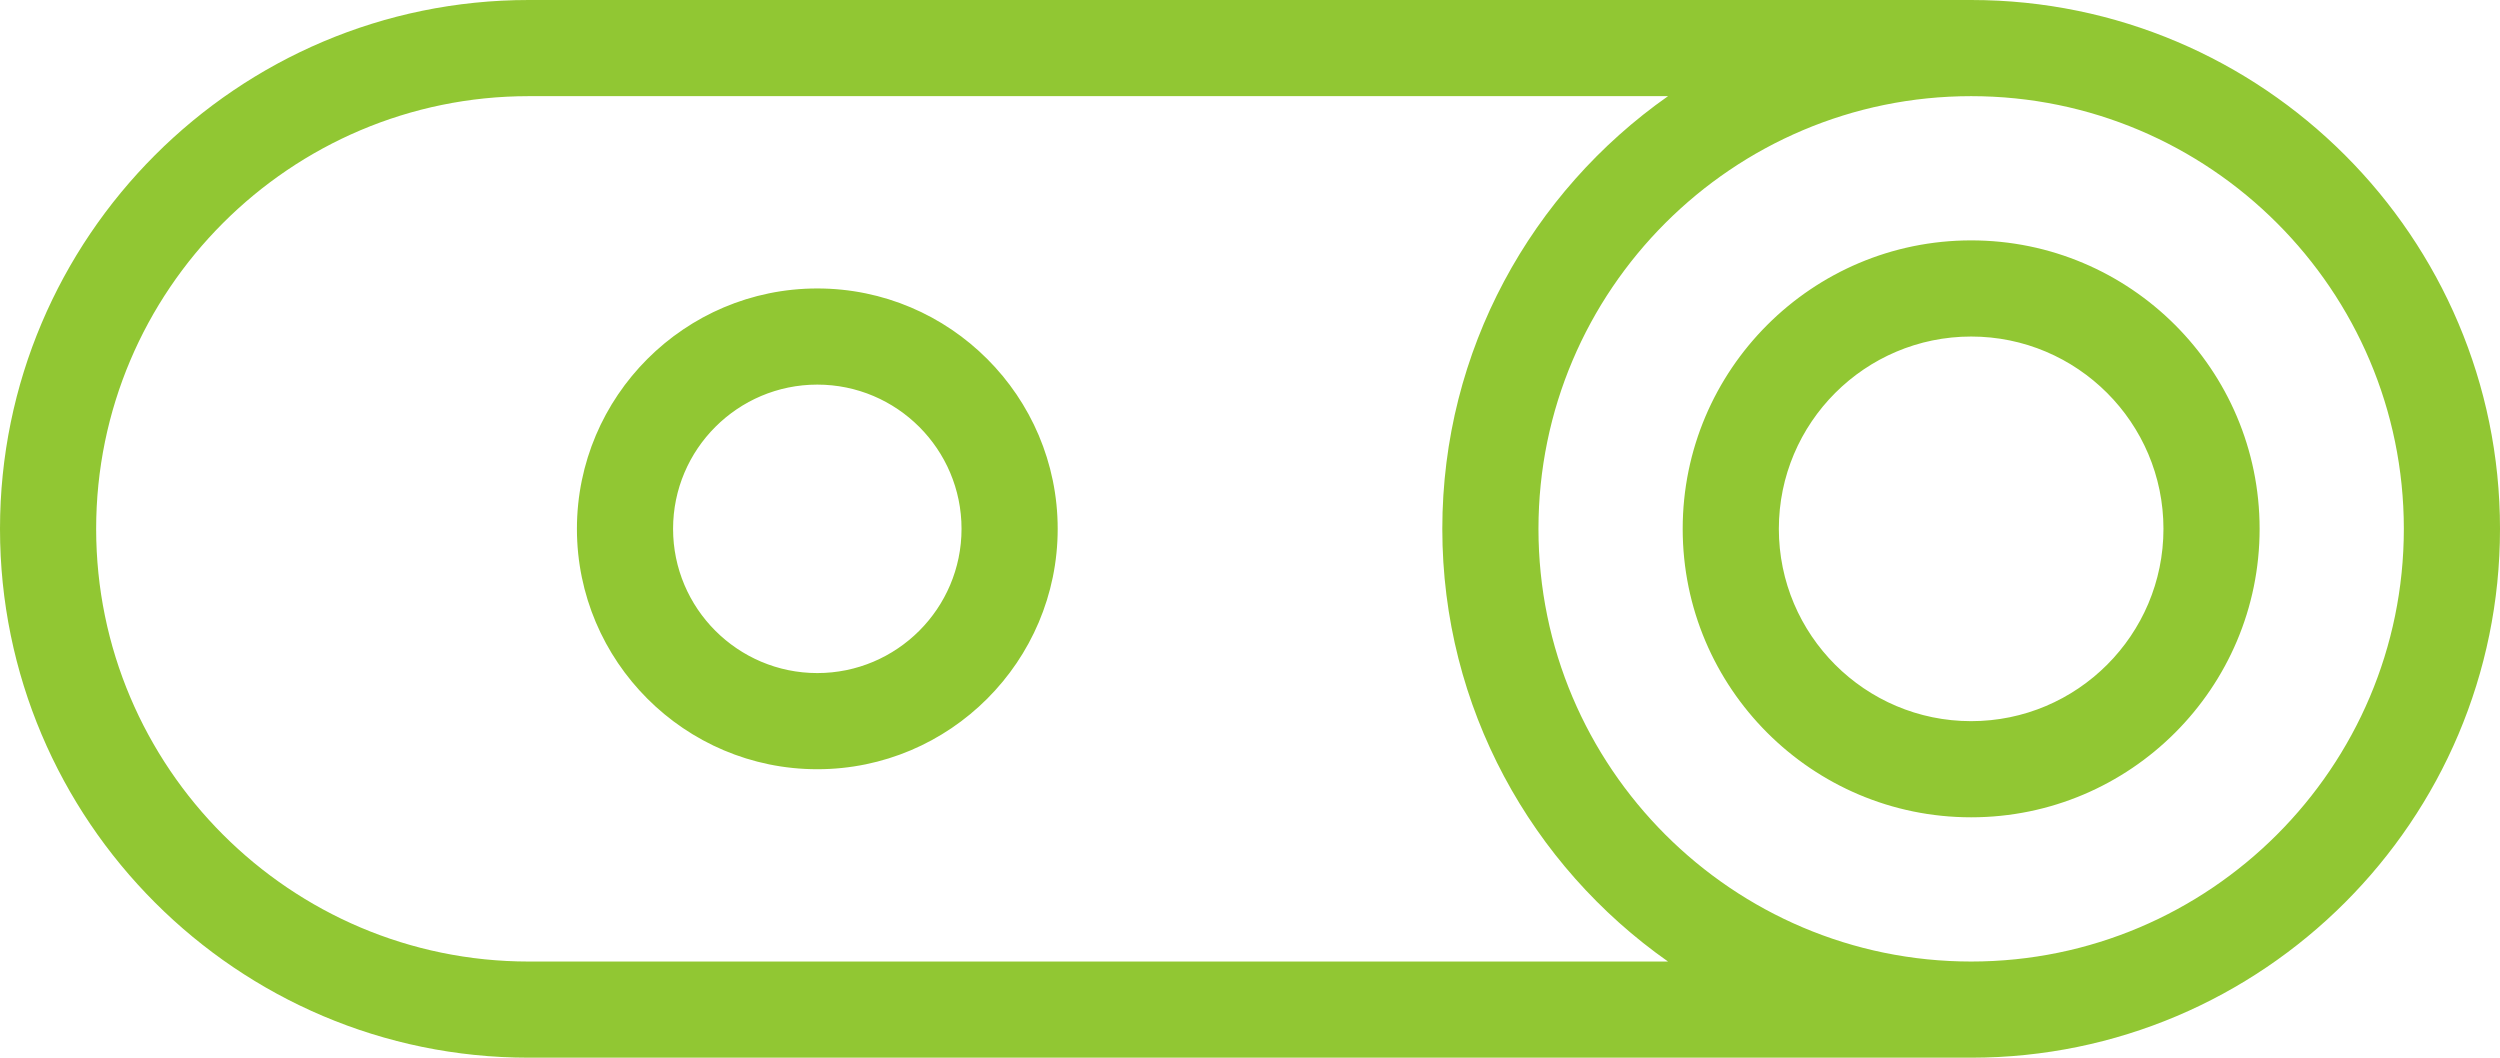
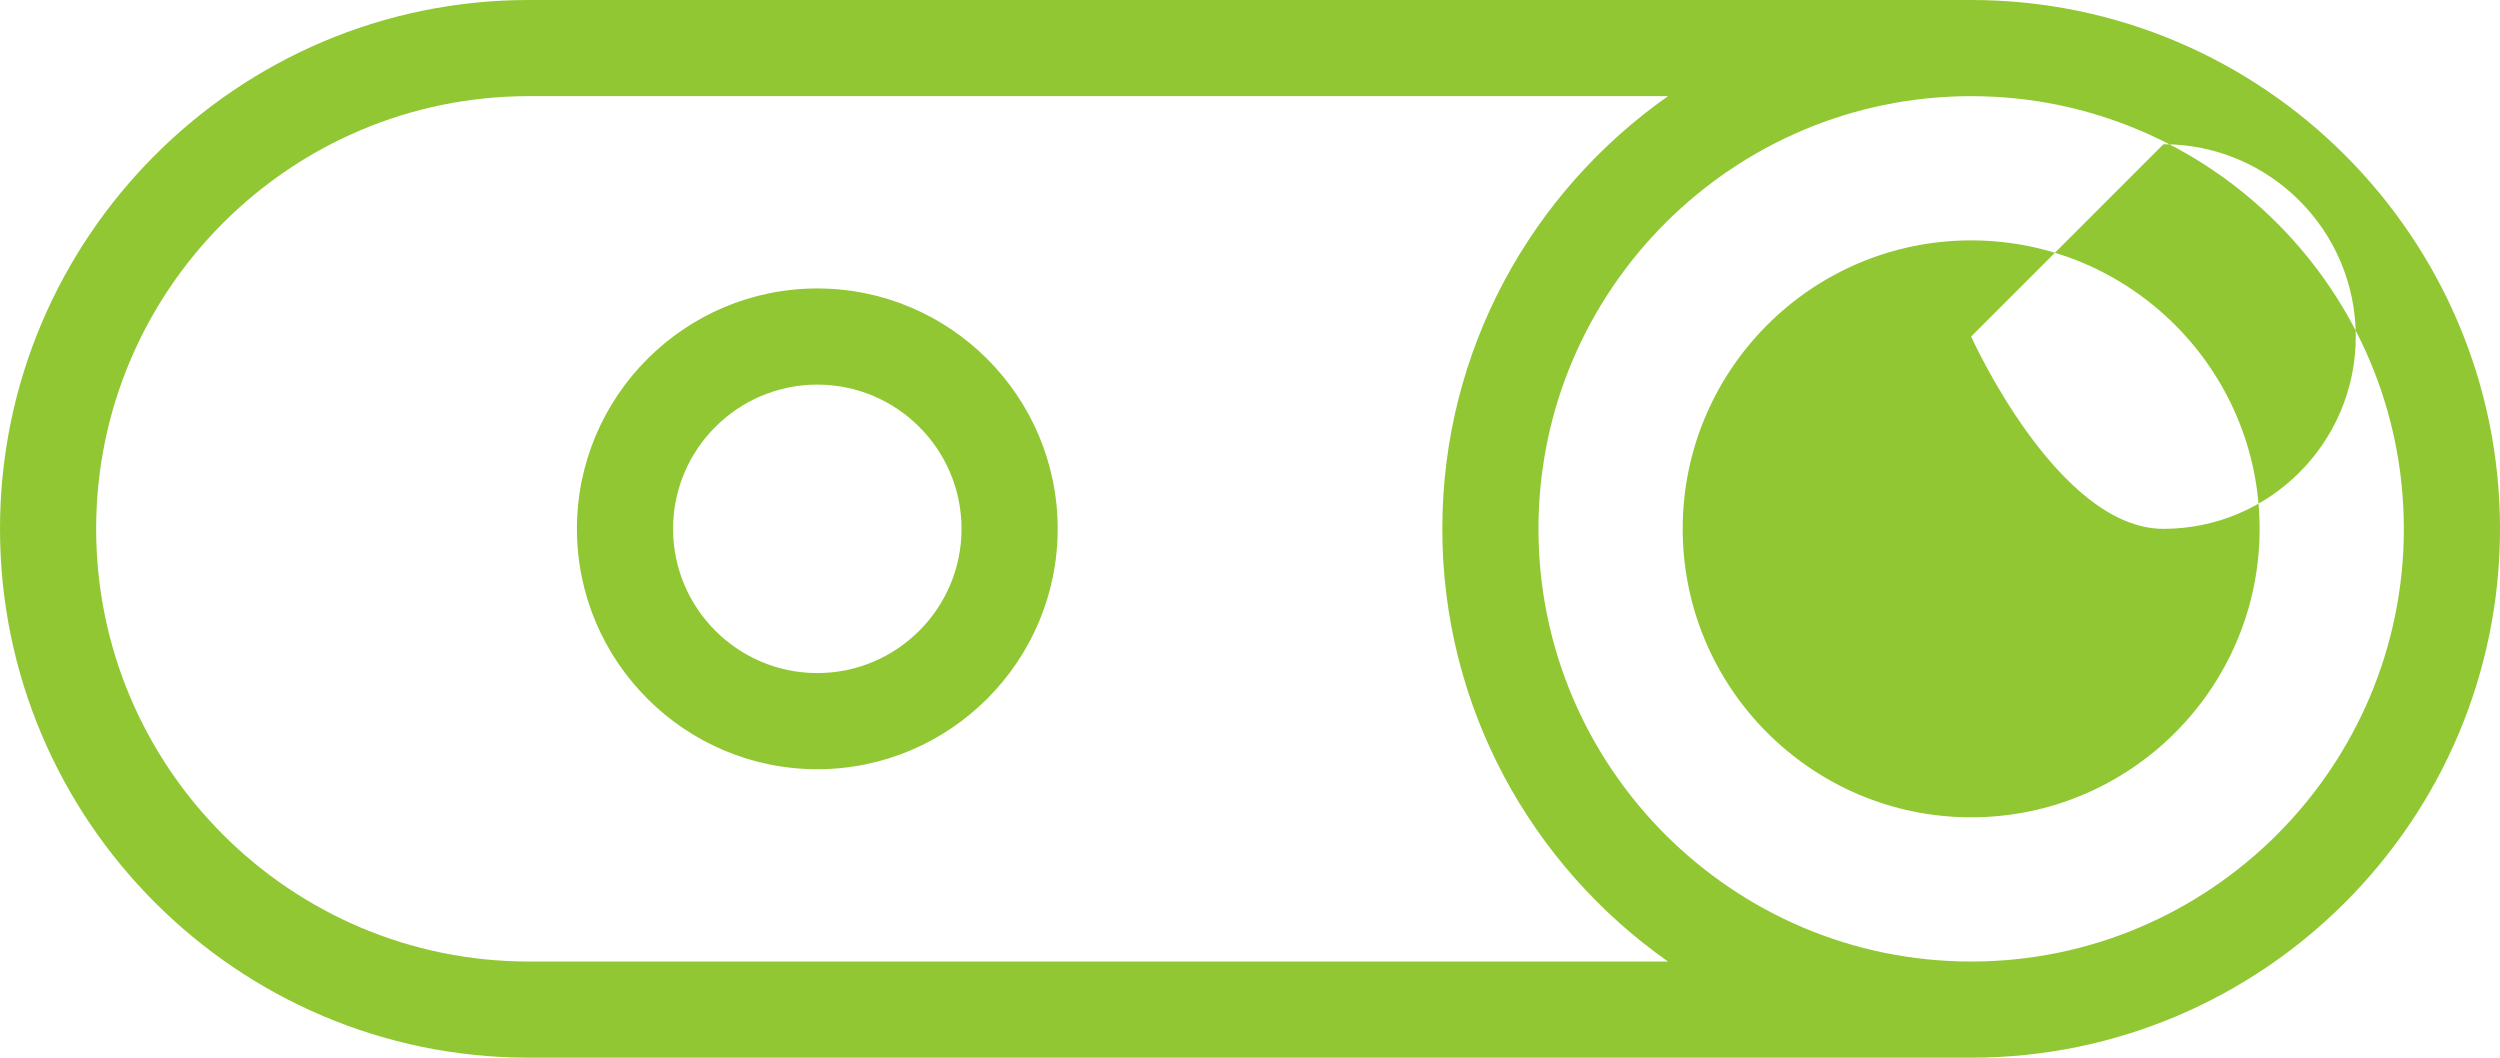
<svg xmlns="http://www.w3.org/2000/svg" preserveAspectRatio="xMidYMid" width="52" height="22" viewBox="0 0 52 22">
  <defs>
    <style>.cls-1{fill:#76b900;opacity:.8;fill-rule:evenodd}</style>
  </defs>
-   <path d="M41.003 22H10.997C4.934 22 0 17.065 0 11S4.934 0 10.998 0h30.004C47.068.002 52 4.936 52 11s-4.933 10.998-10.997 11zM10.998 2C6.038 2 2 6.037 2 11c0 4.962 4.037 9 8.998 9h23.697C31.86 18.008 30 14.72 30 11c0-3.72 1.86-7.008 4.695-9H10.998zM41 2c-4.962 0-9 4.037-9 9 0 4.962 4.038 9 9 9s9-4.038 9-9c0-4.963-4.038-9-9-9zm0 15c-3.31 0-6-2.69-6-6s2.69-6 6-6 6 2.69 6 6-2.69 6-6 6zm0-10c-2.206 0-4 1.794-4 4s1.794 4 4 4 4-1.794 4-4-1.794-4-4-4zm-24 9c-2.757 0-5-2.244-5-5 0-2.757 2.243-5 5-5s5 2.243 5 5c0 2.756-2.243 5-5 5zm0-8c-1.654 0-3 1.345-3 3 0 1.654 1.346 3 3 3 1.655 0 3-1.346 3-3 0-1.655-1.345-3-3-3z" class="cls-1" />
+   <path d="M41.003 22H10.997C4.934 22 0 17.065 0 11S4.934 0 10.998 0h30.004C47.068.002 52 4.936 52 11s-4.933 10.998-10.997 11zM10.998 2C6.038 2 2 6.037 2 11c0 4.962 4.037 9 8.998 9h23.697C31.86 18.008 30 14.72 30 11c0-3.72 1.86-7.008 4.695-9H10.998zM41 2c-4.962 0-9 4.037-9 9 0 4.962 4.038 9 9 9s9-4.038 9-9c0-4.963-4.038-9-9-9zm0 15c-3.31 0-6-2.69-6-6s2.69-6 6-6 6 2.69 6 6-2.69 6-6 6zm0-10s1.794 4 4 4 4-1.794 4-4-1.794-4-4-4zm-24 9c-2.757 0-5-2.244-5-5 0-2.757 2.243-5 5-5s5 2.243 5 5c0 2.756-2.243 5-5 5zm0-8c-1.654 0-3 1.345-3 3 0 1.654 1.346 3 3 3 1.655 0 3-1.346 3-3 0-1.655-1.345-3-3-3z" class="cls-1" />
</svg>